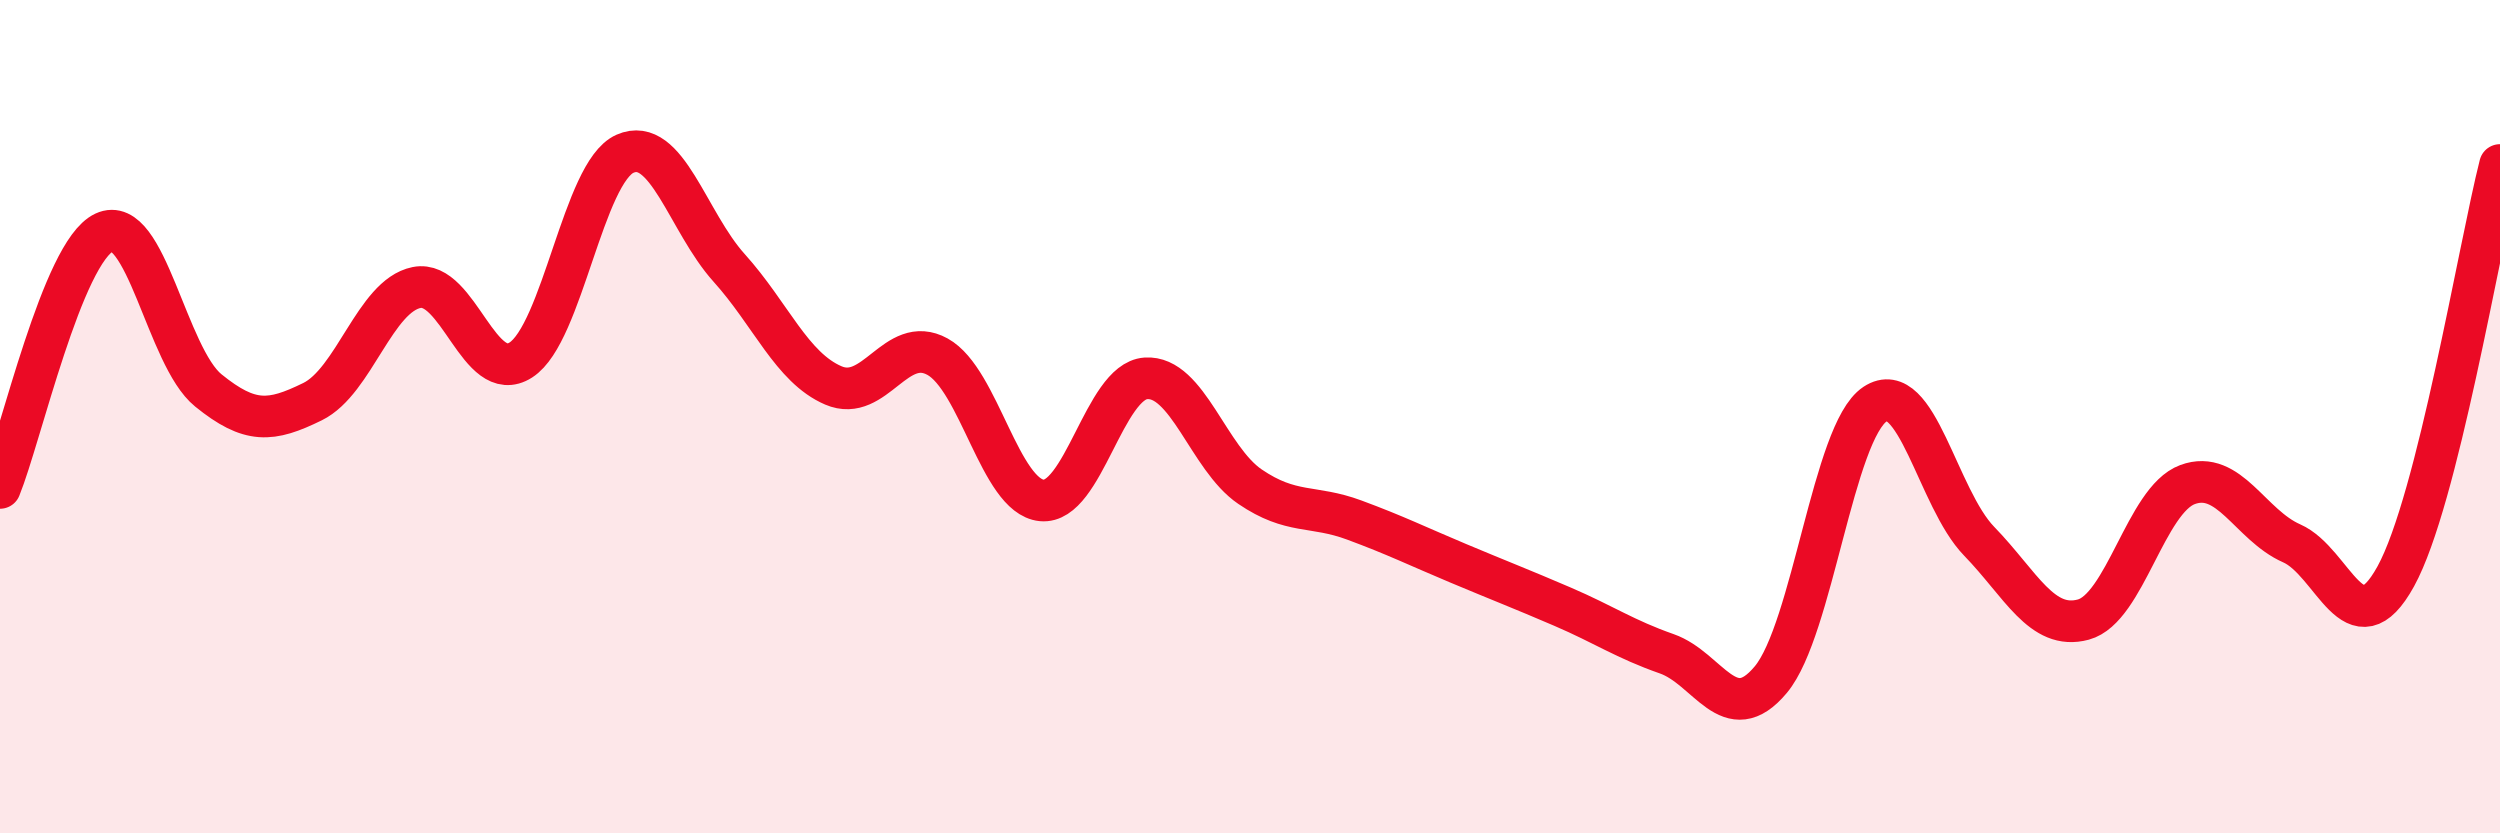
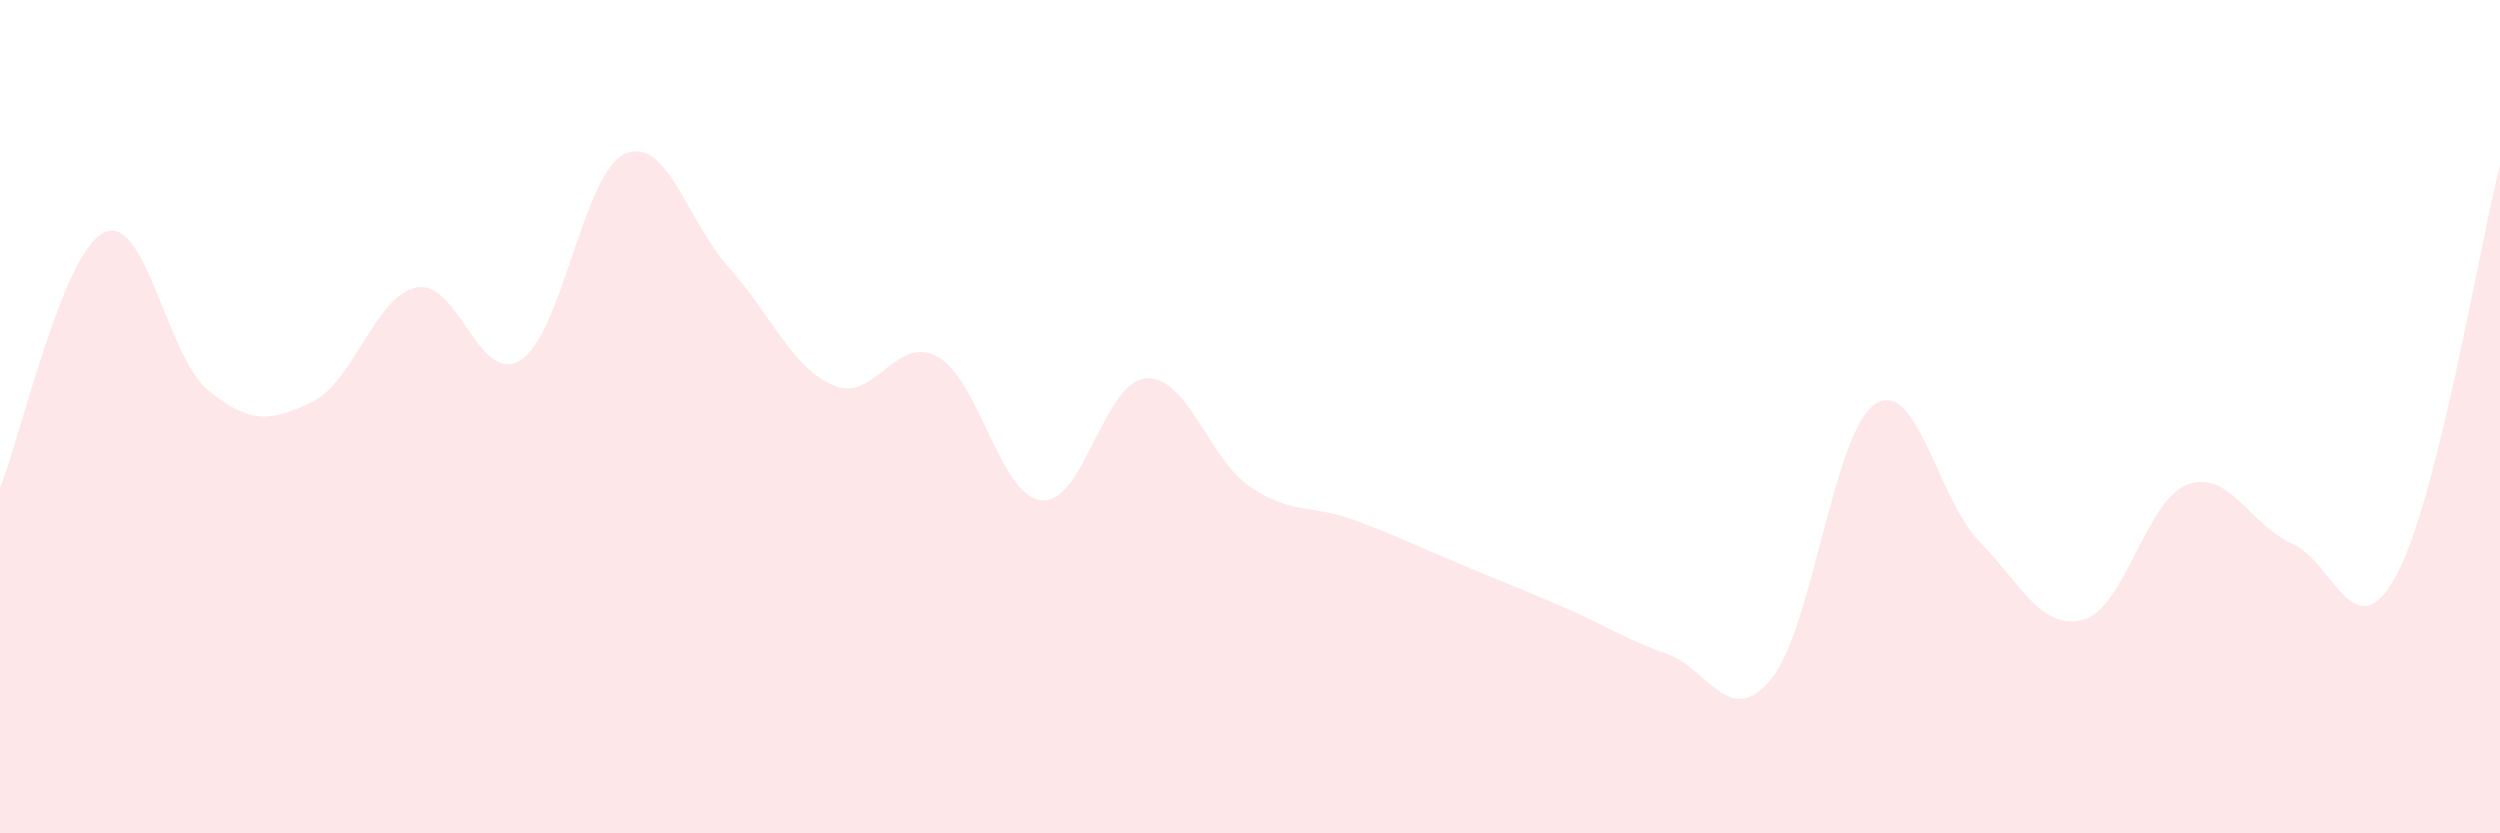
<svg xmlns="http://www.w3.org/2000/svg" width="60" height="20" viewBox="0 0 60 20">
  <path d="M 0,11.71 C 0.5,10.48 1.5,6.05 2.5,5.58 C 3.5,5.11 4,8.56 5,9.37 C 6,10.18 6.5,10.13 7.5,9.64 C 8.5,9.15 9,7.1 10,6.9 C 11,6.7 11.5,9.28 12.5,8.64 C 13.5,8 14,4.13 15,3.69 C 16,3.25 16.5,5.32 17.5,6.43 C 18.5,7.54 19,8.82 20,9.25 C 21,9.68 21.5,8.01 22.5,8.56 C 23.5,9.11 24,11.91 25,12.01 C 26,12.11 26.5,9.15 27.5,9.08 C 28.5,9.01 29,11 30,11.68 C 31,12.36 31.5,12.11 32.5,12.48 C 33.5,12.85 34,13.1 35,13.52 C 36,13.94 36.5,14.13 37.5,14.56 C 38.5,14.99 39,15.34 40,15.69 C 41,16.04 41.5,17.51 42.5,16.31 C 43.5,15.11 44,10.36 45,9.7 C 46,9.04 46.5,11.96 47.5,12.99 C 48.5,14.02 49,15.14 50,14.87 C 51,14.6 51.5,12 52.5,11.63 C 53.5,11.26 54,12.6 55,13.04 C 56,13.48 56.5,15.65 57.5,13.83 C 58.5,12.01 59.5,5.93 60,3.96L60 20L0 20Z" fill="#EB0A25" opacity="0.1" stroke-linecap="round" stroke-linejoin="round" />
-   <path d="M 0,11.71 C 0.5,10.48 1.5,6.05 2.5,5.58 C 3.5,5.11 4,8.56 5,9.37 C 6,10.18 6.5,10.13 7.5,9.64 C 8.5,9.15 9,7.1 10,6.9 C 11,6.7 11.5,9.28 12.5,8.64 C 13.5,8 14,4.13 15,3.69 C 16,3.25 16.5,5.32 17.5,6.43 C 18.5,7.54 19,8.82 20,9.25 C 21,9.68 21.5,8.01 22.5,8.56 C 23.5,9.11 24,11.91 25,12.01 C 26,12.11 26.5,9.15 27.5,9.08 C 28.5,9.01 29,11 30,11.68 C 31,12.36 31.5,12.11 32.5,12.48 C 33.5,12.85 34,13.1 35,13.52 C 36,13.94 36.5,14.13 37.5,14.56 C 38.5,14.99 39,15.34 40,15.69 C 41,16.04 41.5,17.51 42.5,16.31 C 43.5,15.11 44,10.36 45,9.7 C 46,9.04 46.5,11.96 47.5,12.99 C 48.5,14.02 49,15.14 50,14.87 C 51,14.6 51.5,12 52.5,11.63 C 53.5,11.26 54,12.6 55,13.04 C 56,13.48 56.5,15.65 57.5,13.83 C 58.5,12.01 59.5,5.93 60,3.96" stroke="#EB0A25" stroke-width="1" fill="none" stroke-linecap="round" stroke-linejoin="round" />
</svg>